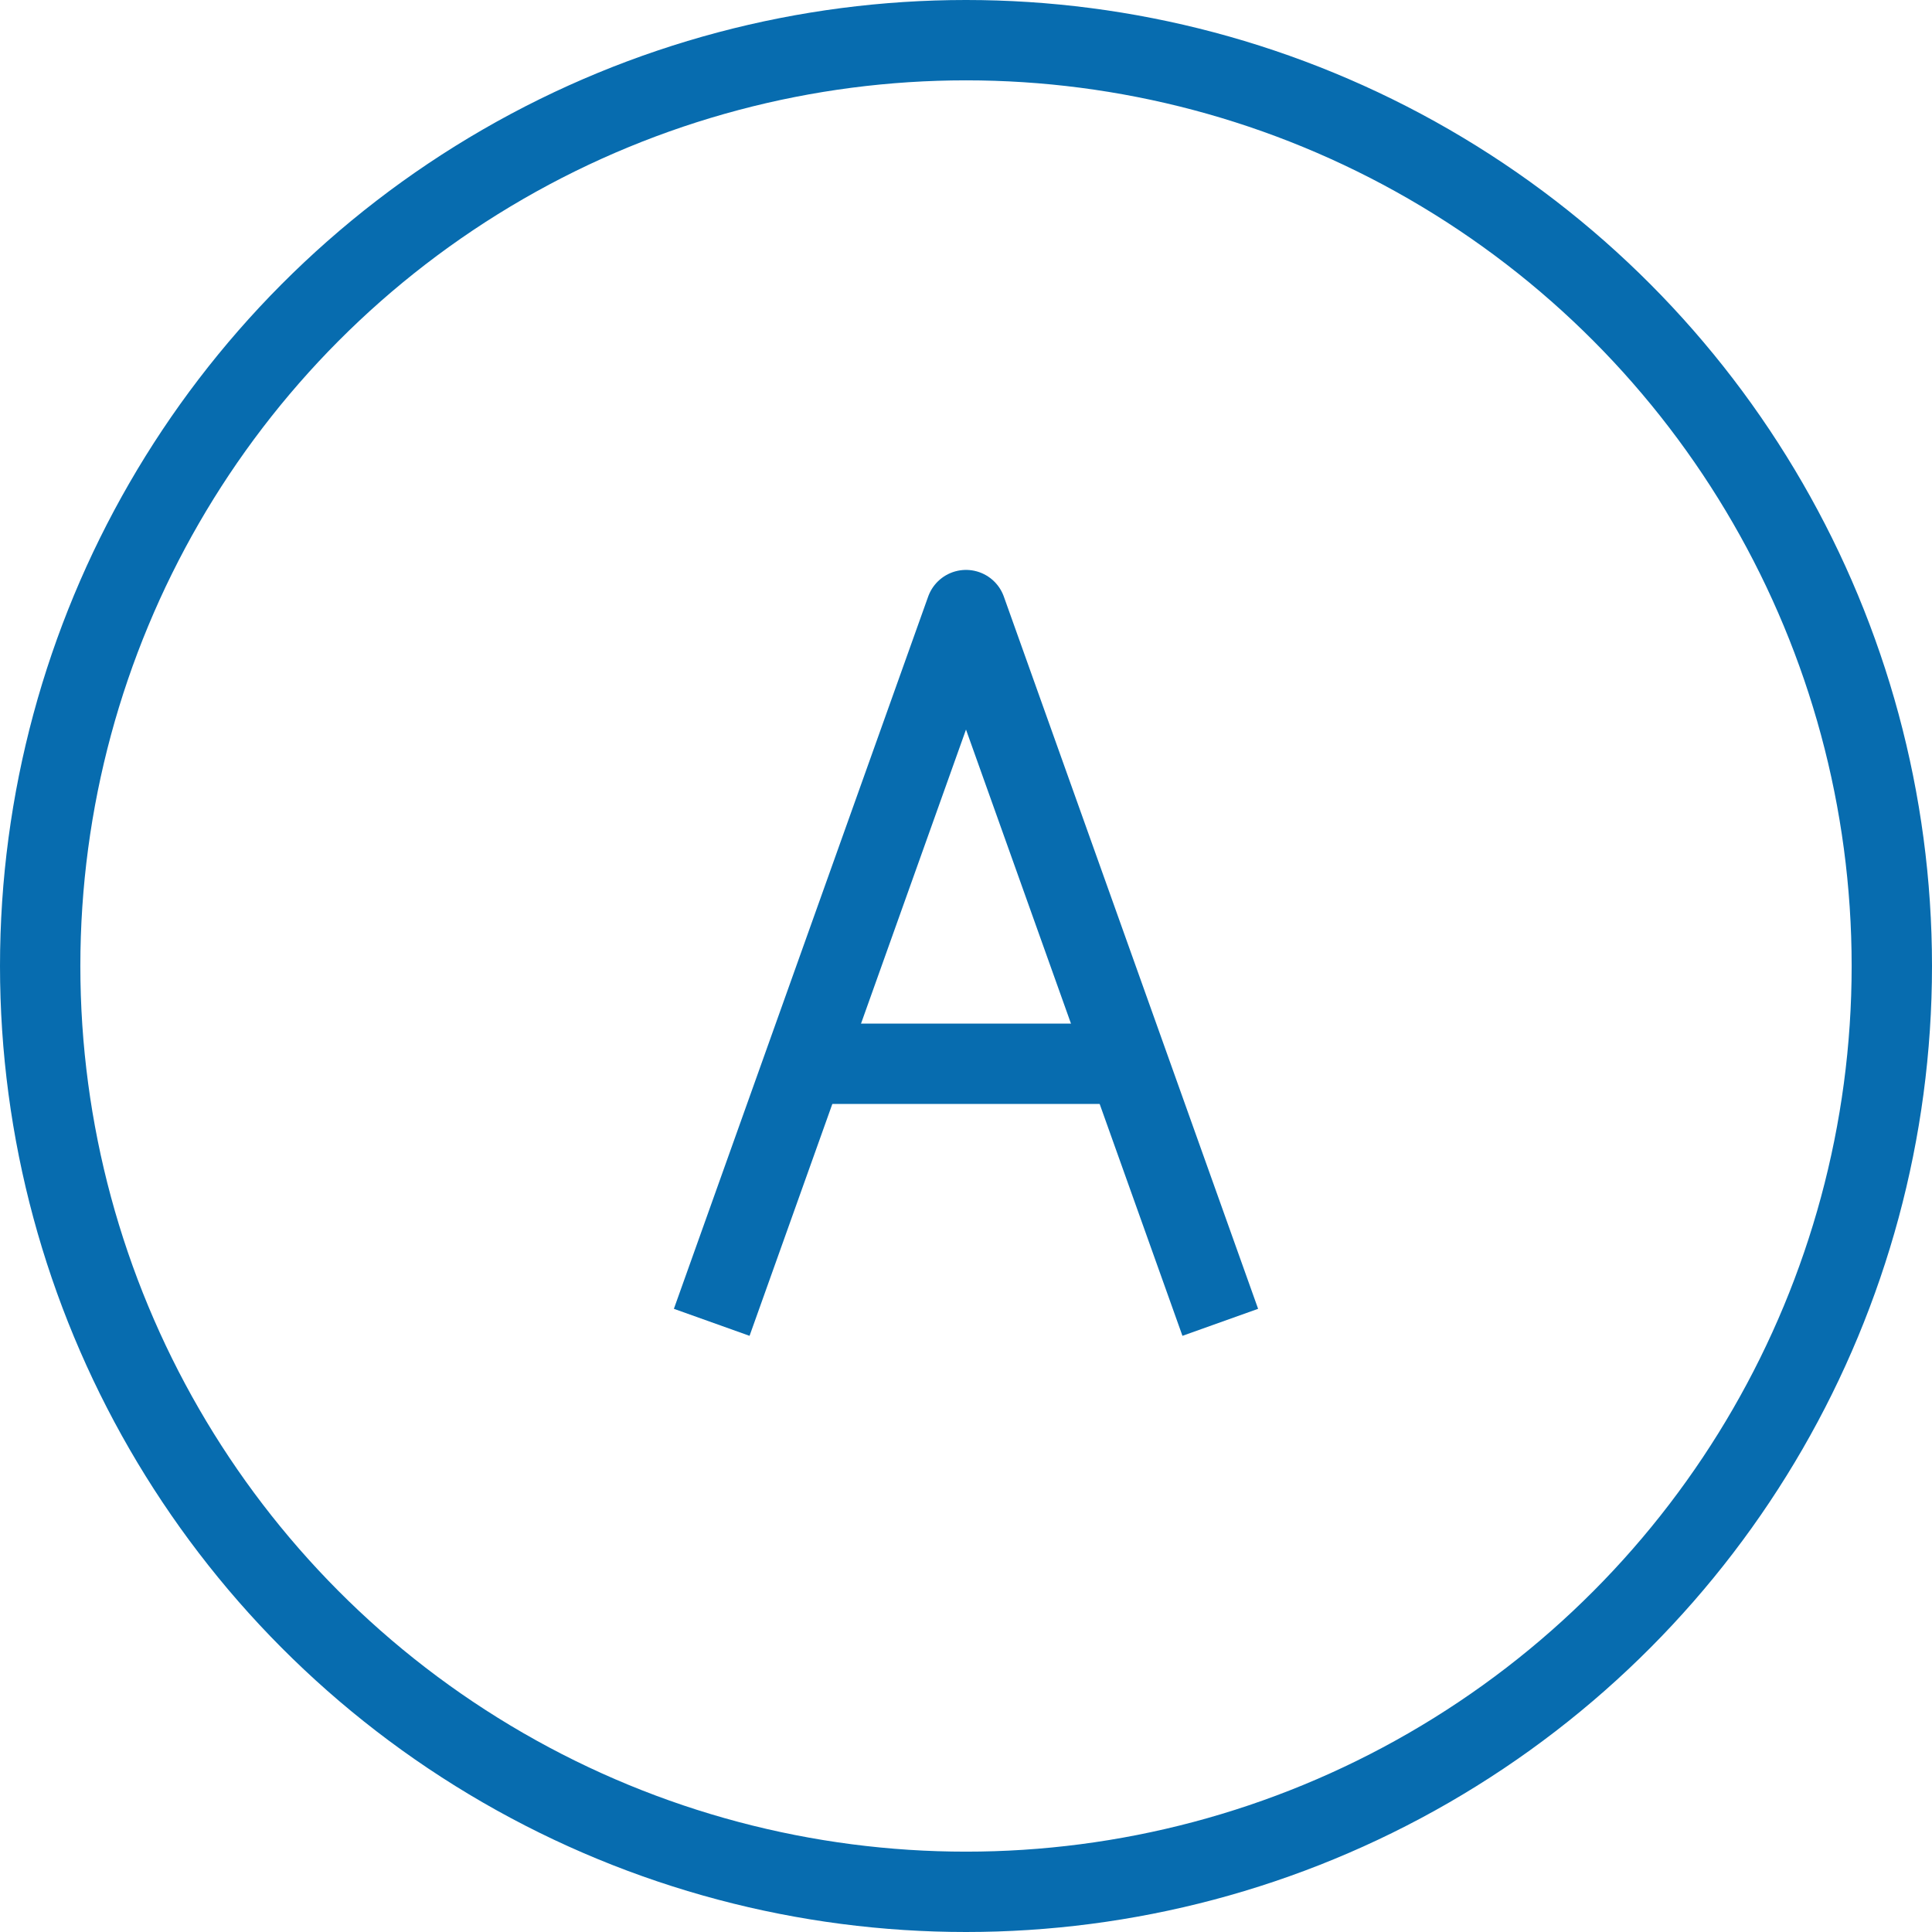
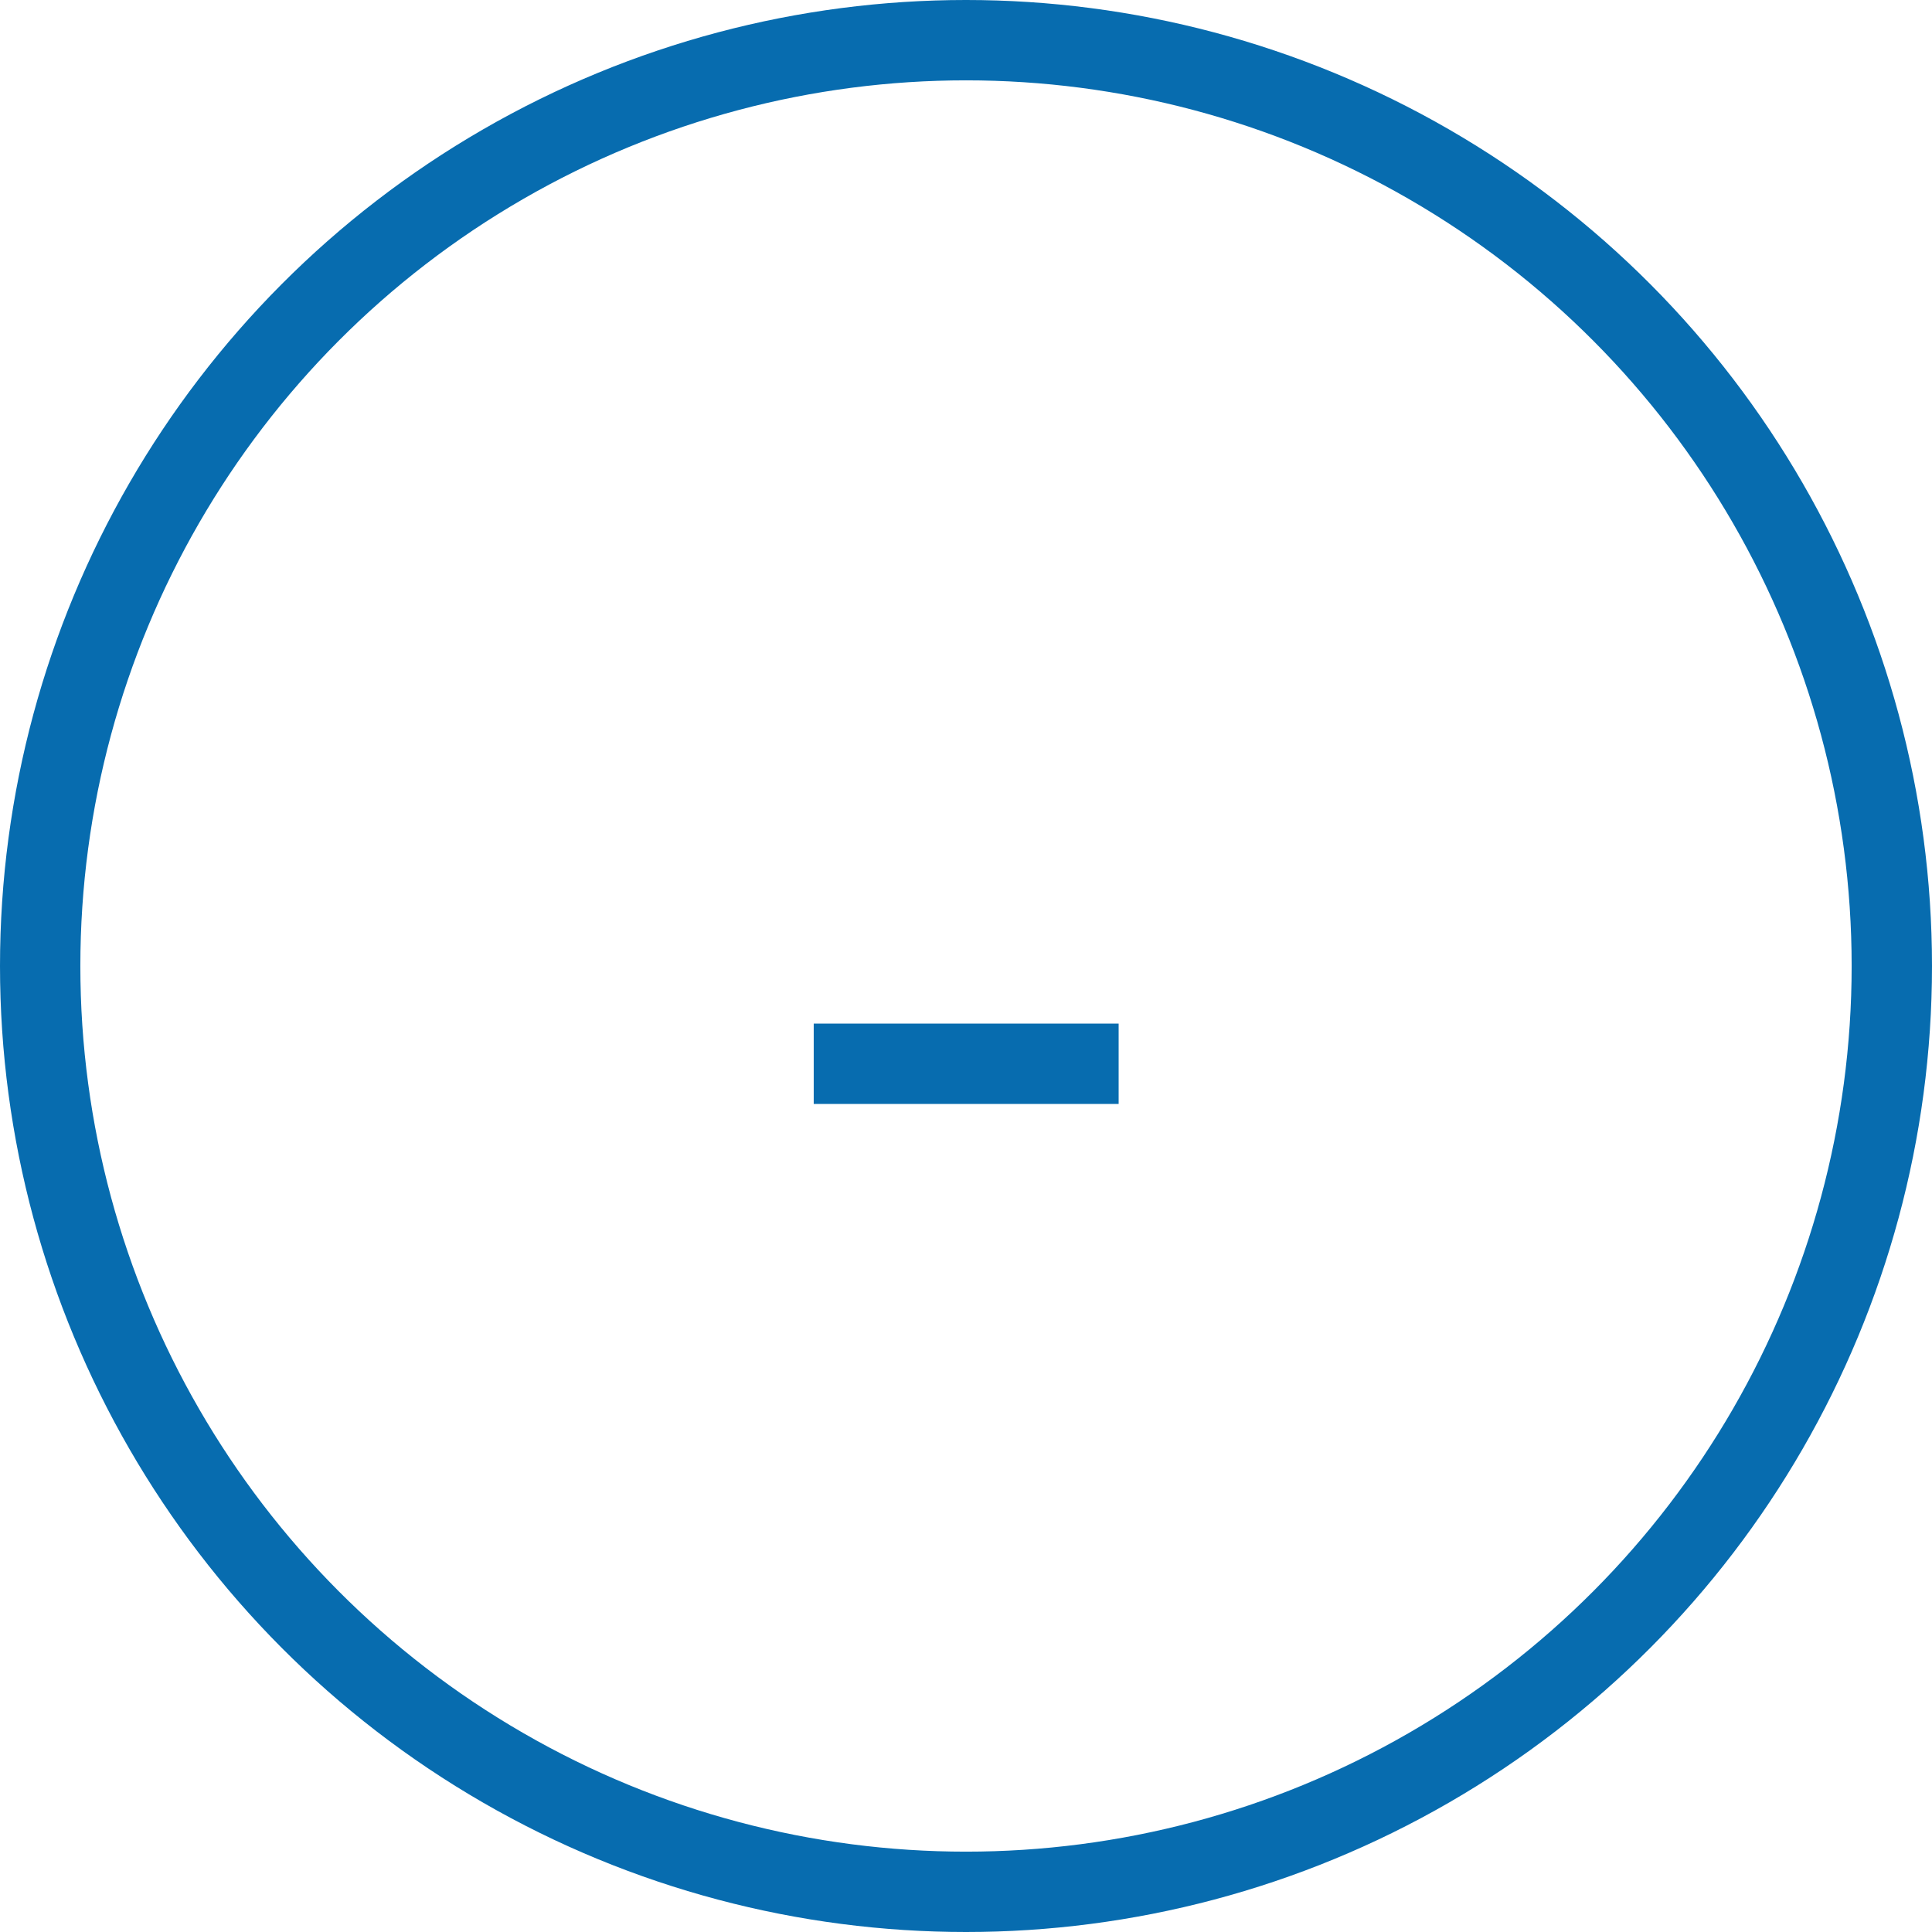
<svg xmlns="http://www.w3.org/2000/svg" width="47.996" height="47.996" viewBox="0 0 47.996 47.996">
  <g id="answer" transform="translate(0.998 0.998)">
-     <path id="パス_38" data-name="パス 38" d="M31.317,33.852,25,16.158,18.683,33.852" transform="translate(-2 -2)" fill="none" stroke="#076caf" stroke-linejoin="round" stroke-width="1.996" />
    <line id="線_42" data-name="線 42" x2="7.575" transform="translate(19.217 25.429)" fill="none" stroke="#076caf" stroke-miterlimit="10" stroke-width="1.996" />
    <circle id="楕円形_7" data-name="楕円形 7" cx="23" cy="23" r="23" transform="translate(0)" fill="none" stroke="#076caf" stroke-miterlimit="10" stroke-width="1.996" />
  </g>
</svg>